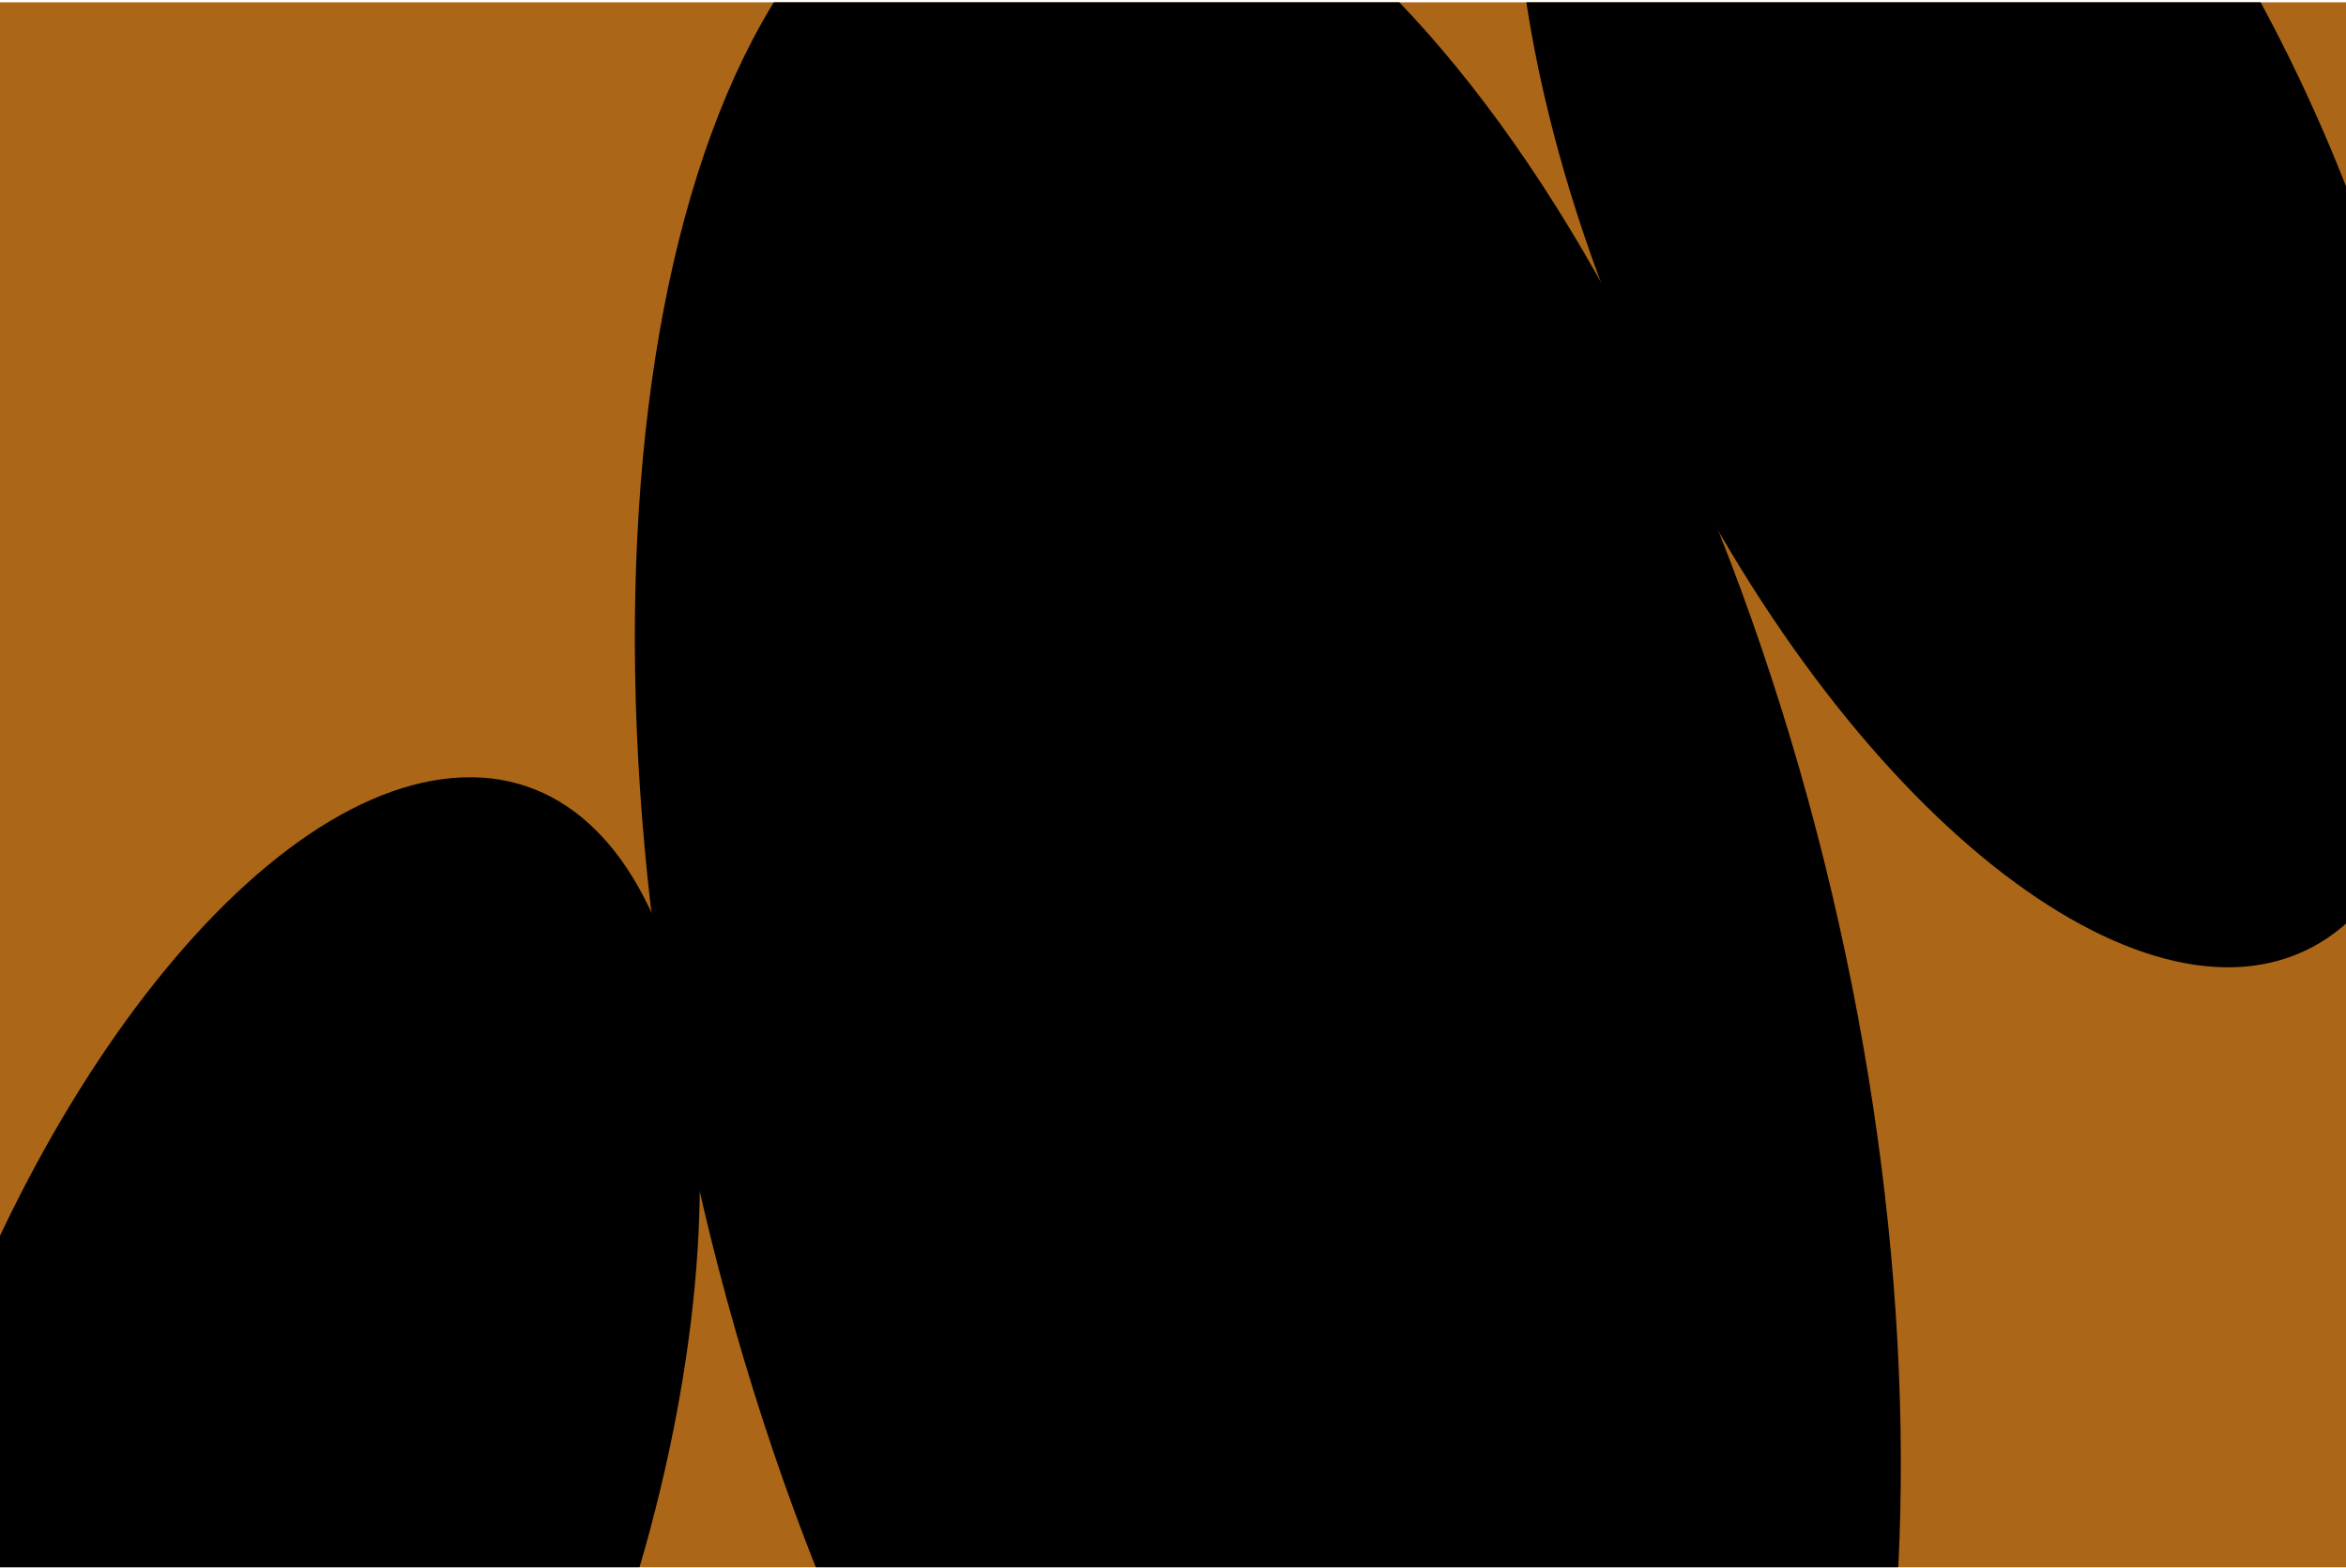
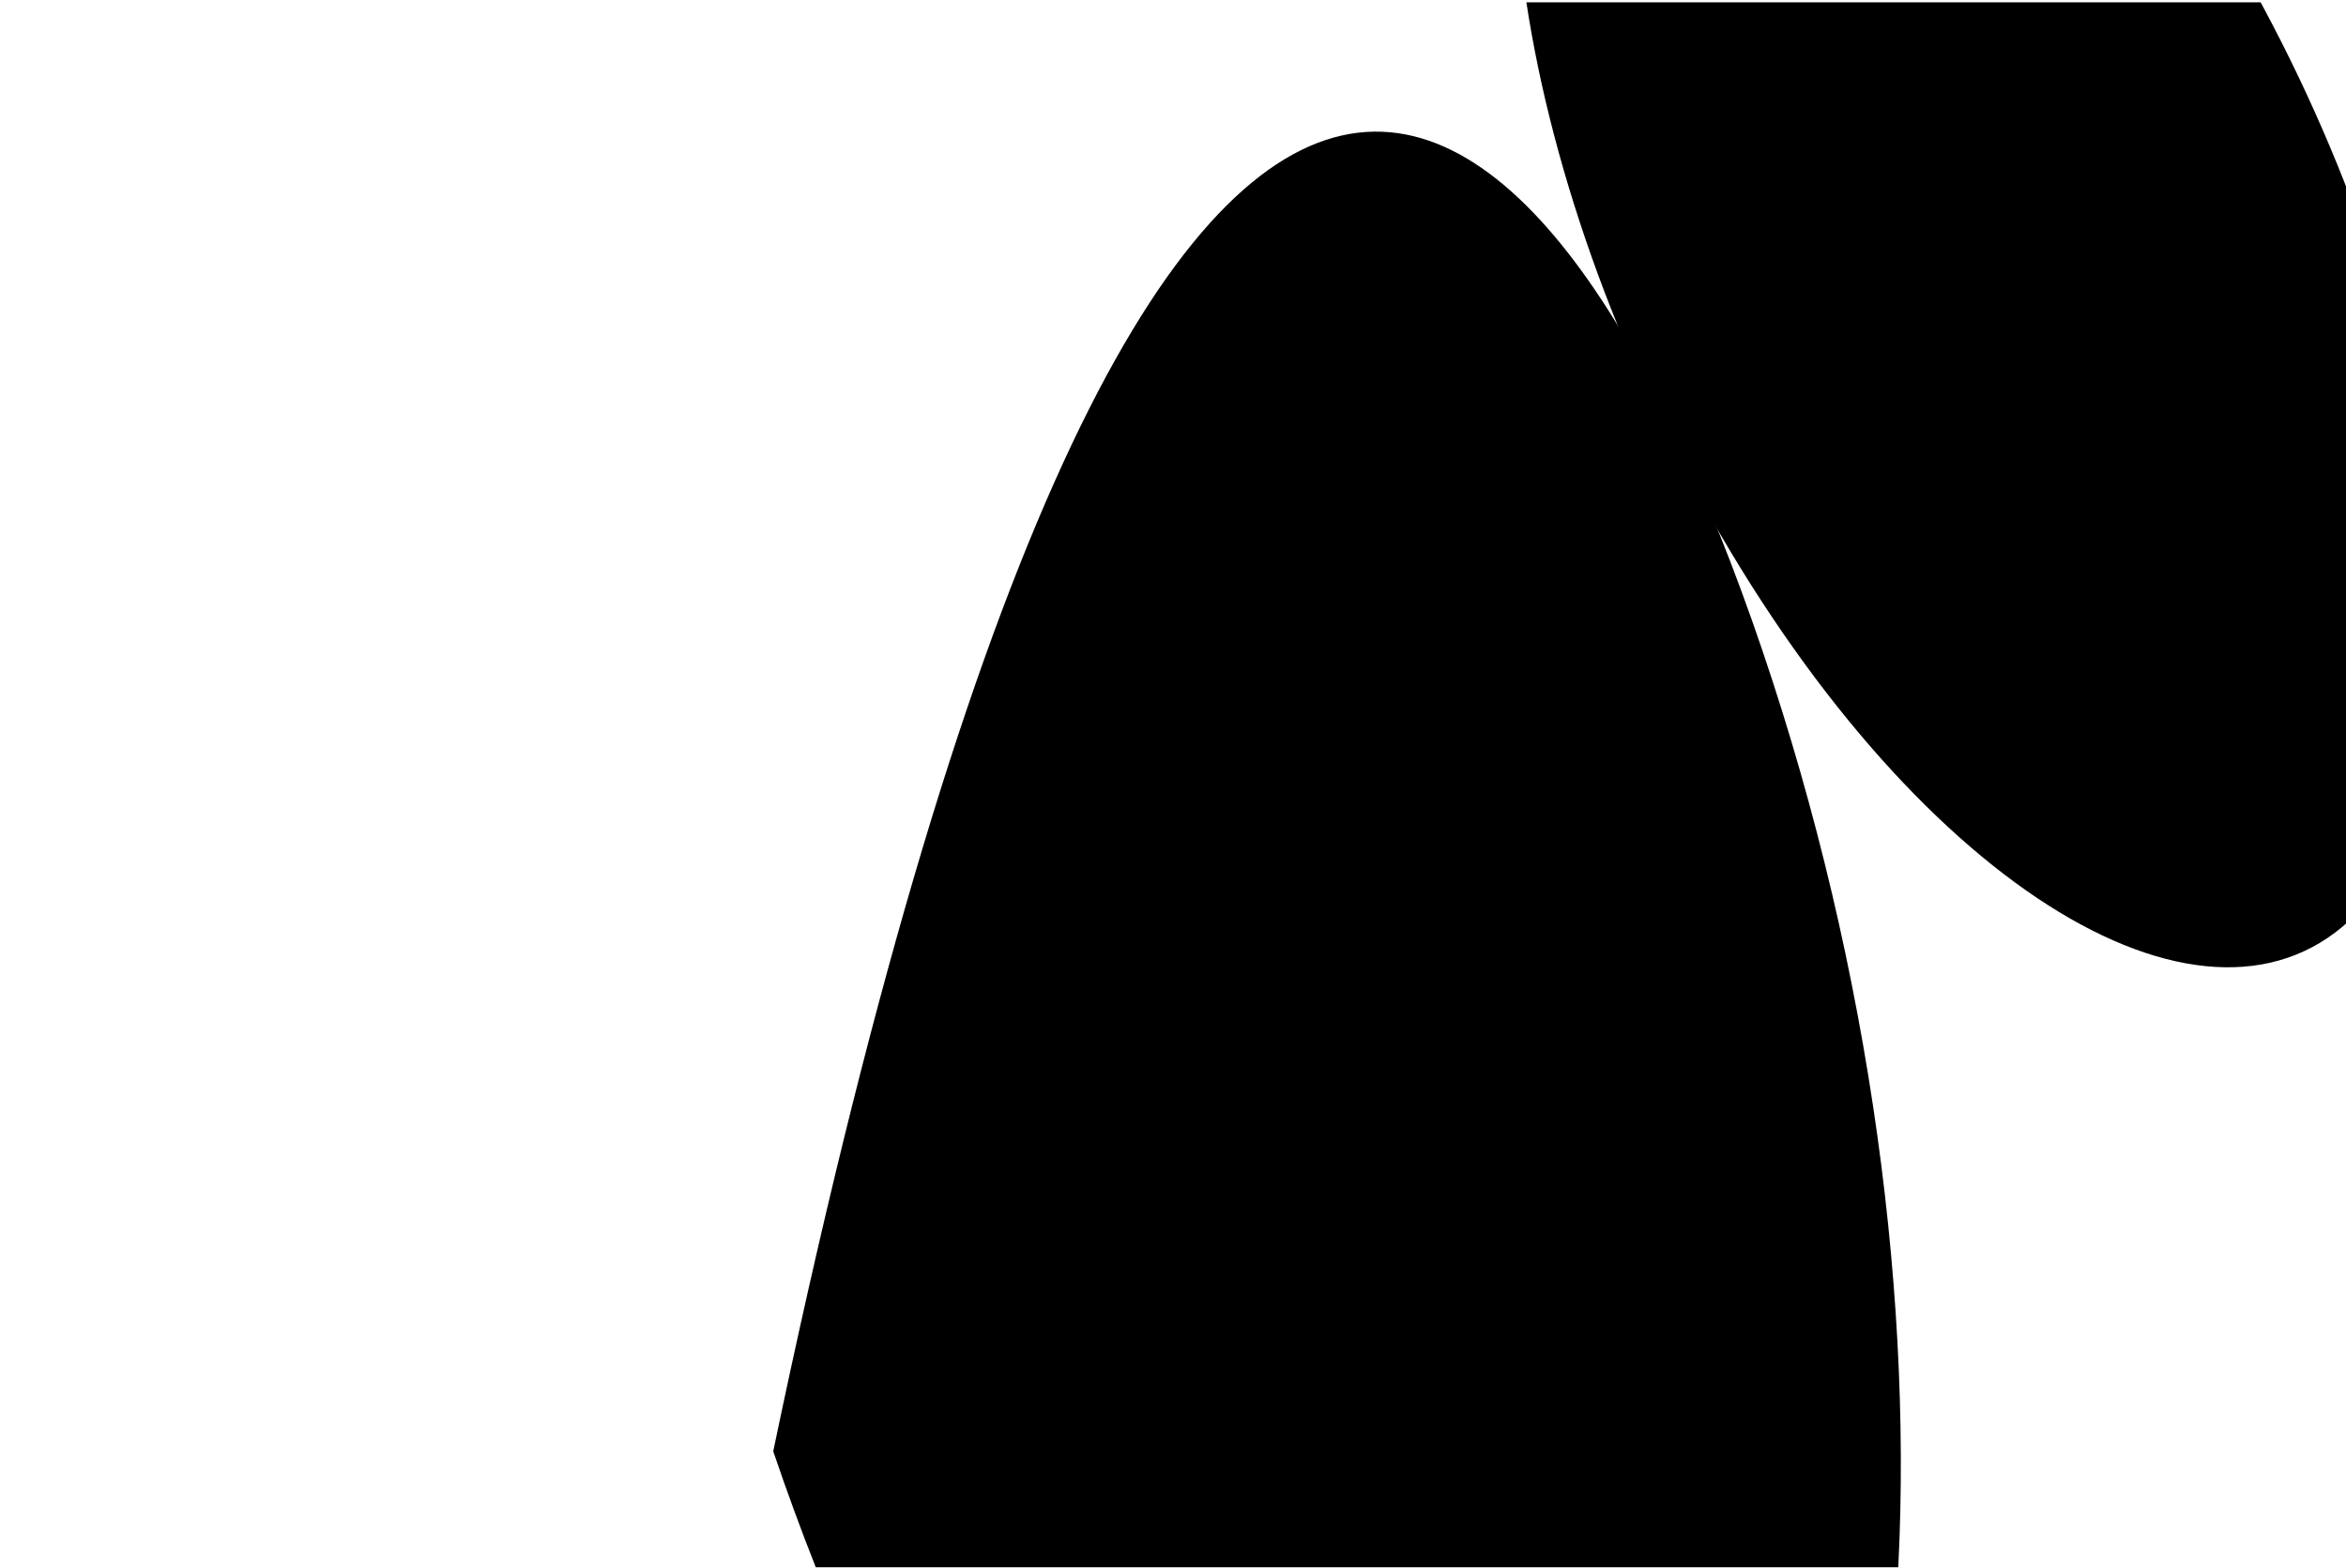
<svg xmlns="http://www.w3.org/2000/svg" width="790" height="528" viewBox="0 0 790 528" fill="none">
  <g clip-path="url(#clip0_842_5285)">
-     <rect width="790" height="527" transform="translate(0 0.78)" fill="#AC6617" />
    <g clip-path="url(#clip1_842_5285)">
-       <path d="M223.905 494.963C192.54 633.025 108.209 752.727 35.546 762.324C-37.117 771.921 -70.595 667.78 -39.23 529.718C-7.864 391.656 76.467 271.954 149.13 262.357C221.792 252.759 255.27 356.901 223.905 494.963Z" fill="black" />
-       <path d="M593.491 219.102C666.953 435.72 651.937 671.683 559.952 746.14C467.967 820.596 333.845 705.351 260.383 488.733C186.921 272.115 201.937 36.152 293.922 -38.305C385.907 -112.761 520.029 2.484 593.491 219.102Z" fill="black" />
+       <path d="M593.491 219.102C666.953 435.72 651.937 671.683 559.952 746.14C467.967 820.596 333.845 705.351 260.383 488.733C385.907 -112.761 520.029 2.484 593.491 219.102Z" fill="black" />
      <path d="M749.046 -20.629C821.965 100.778 843.904 245.487 798.049 302.588C752.194 359.69 655.908 307.56 582.988 186.154C510.069 64.747 488.13 -79.962 533.985 -137.064C579.84 -194.165 676.127 -142.036 749.046 -20.629Z" fill="black" />
    </g>
  </g>
  <defs>
    <clipPath id="clip0_842_5285">
      <rect width="790" height="527" fill="white" transform="translate(0 0.78)" />
    </clipPath>
    <clipPath id="clip1_842_5285">
      <rect width="873" height="929" fill="white" transform="translate(-51 -160.22)" />
    </clipPath>
  </defs>
</svg>